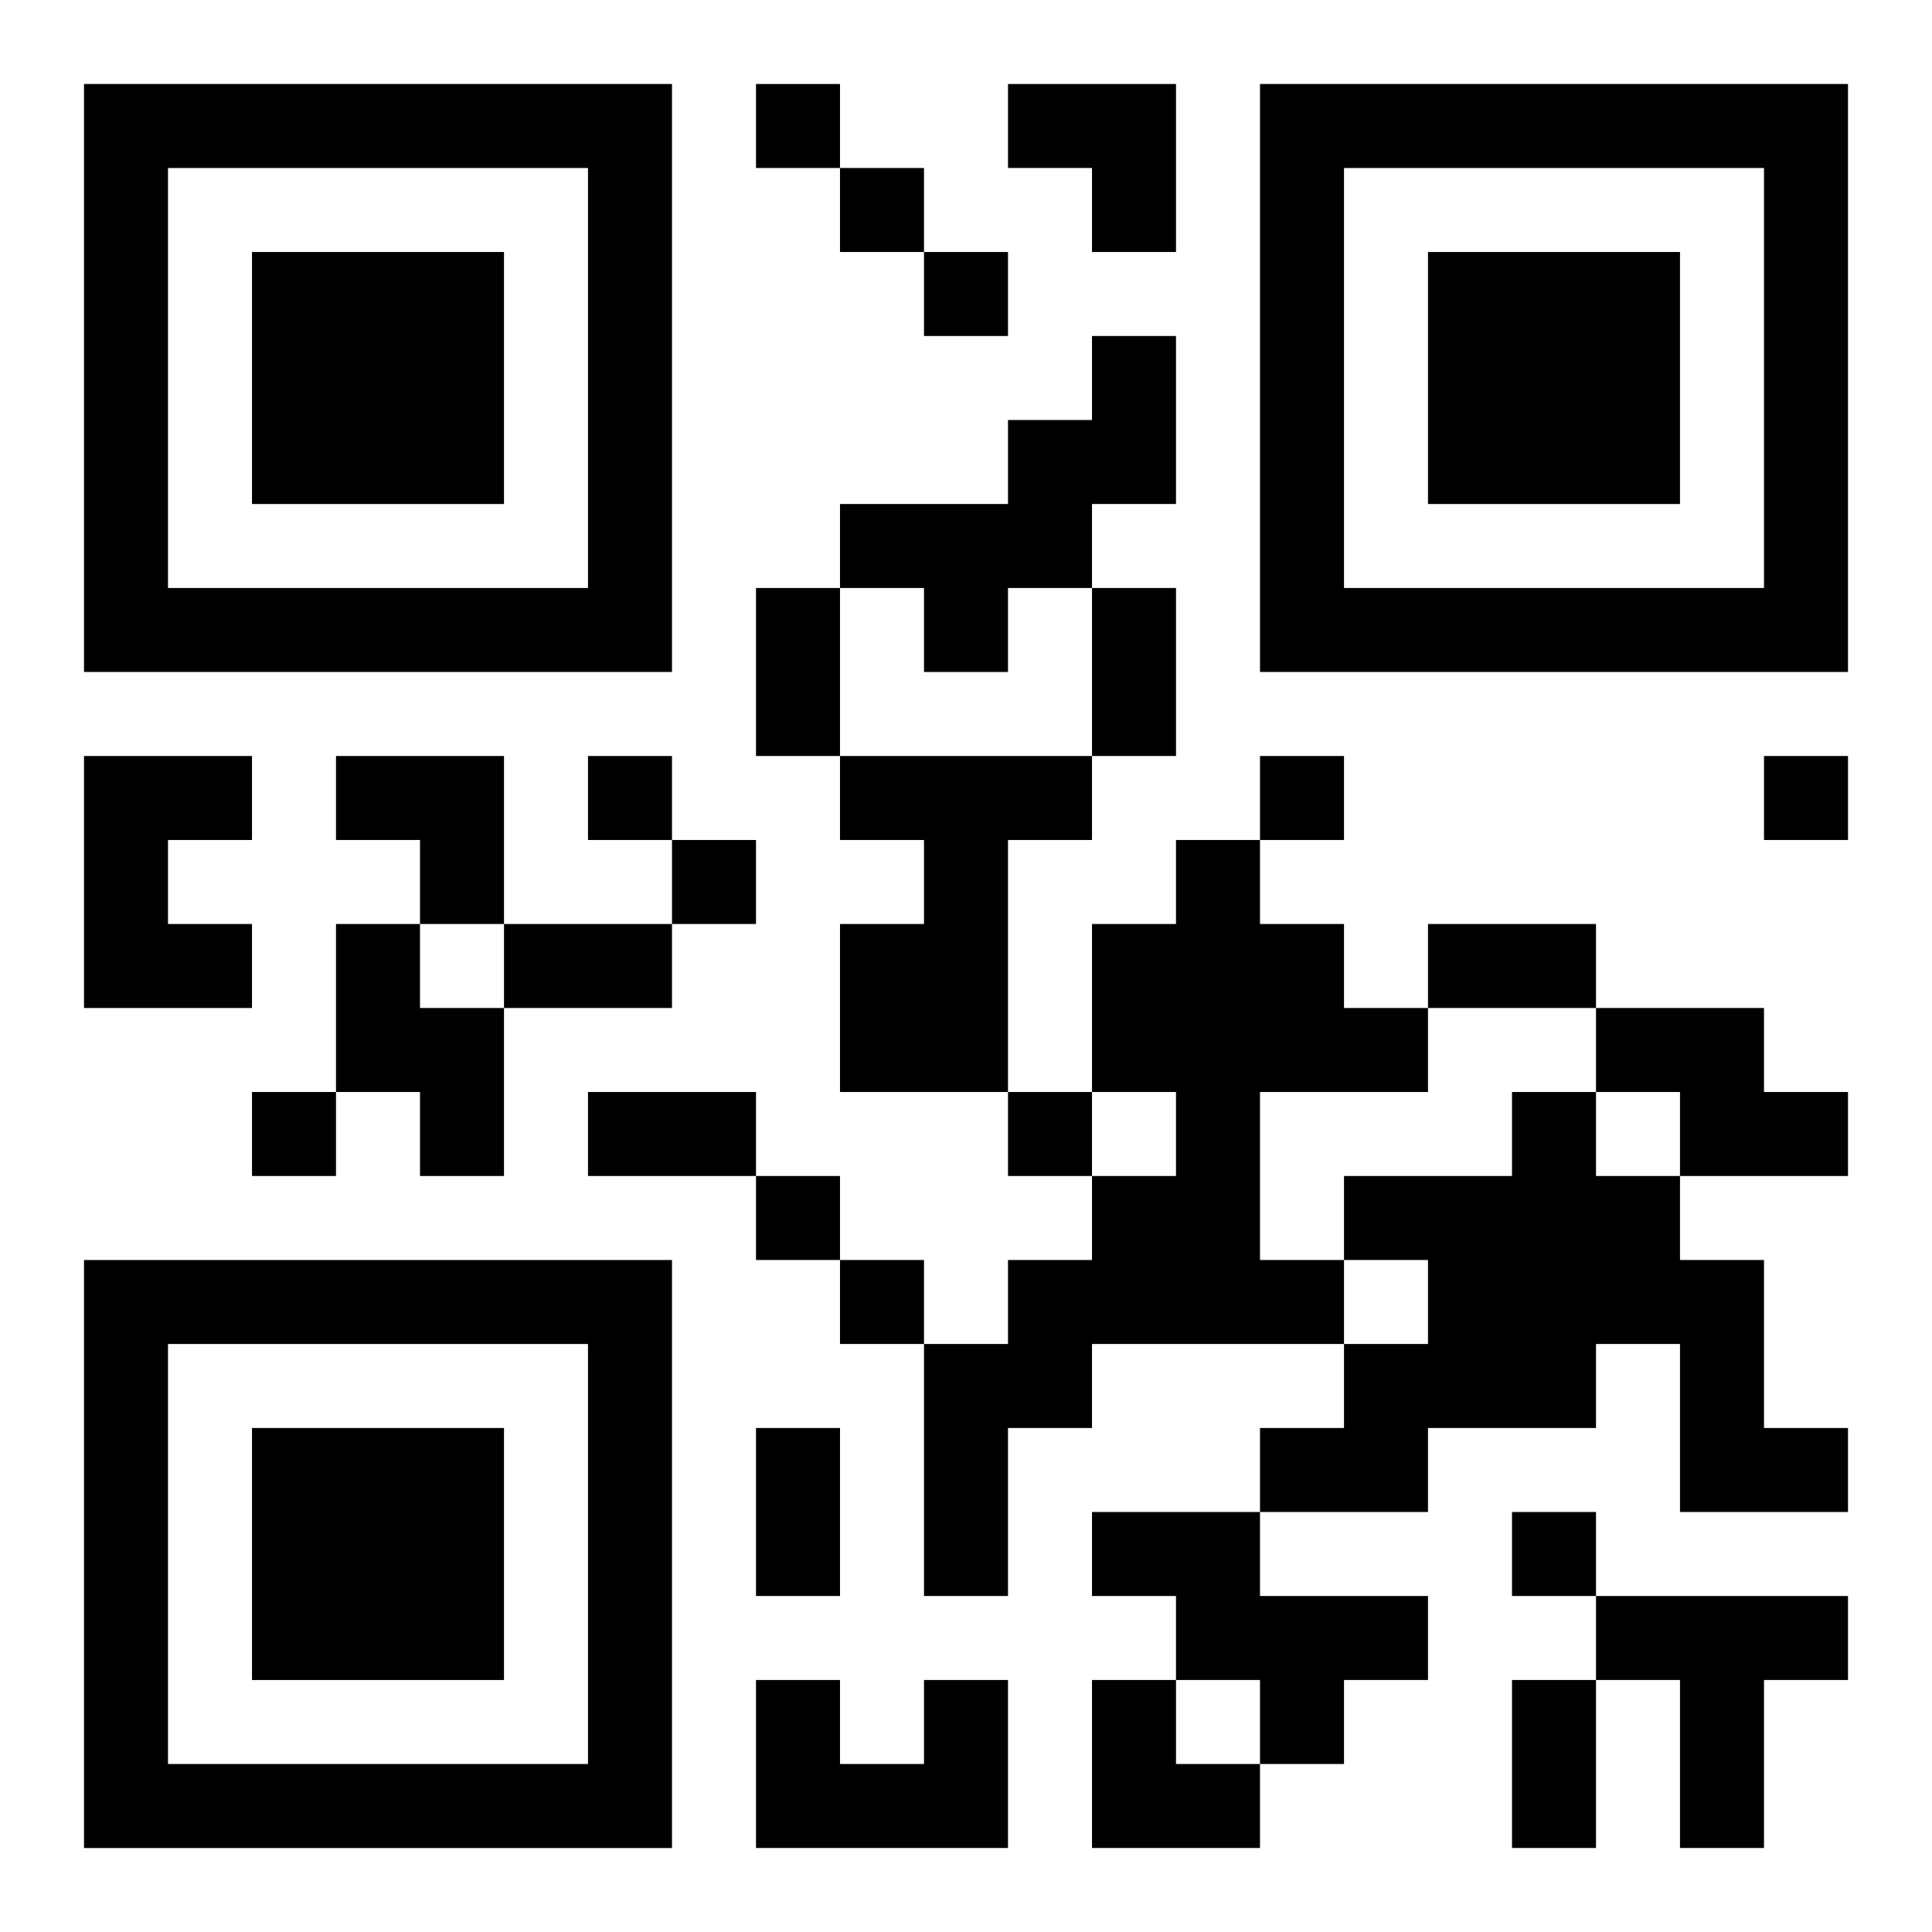
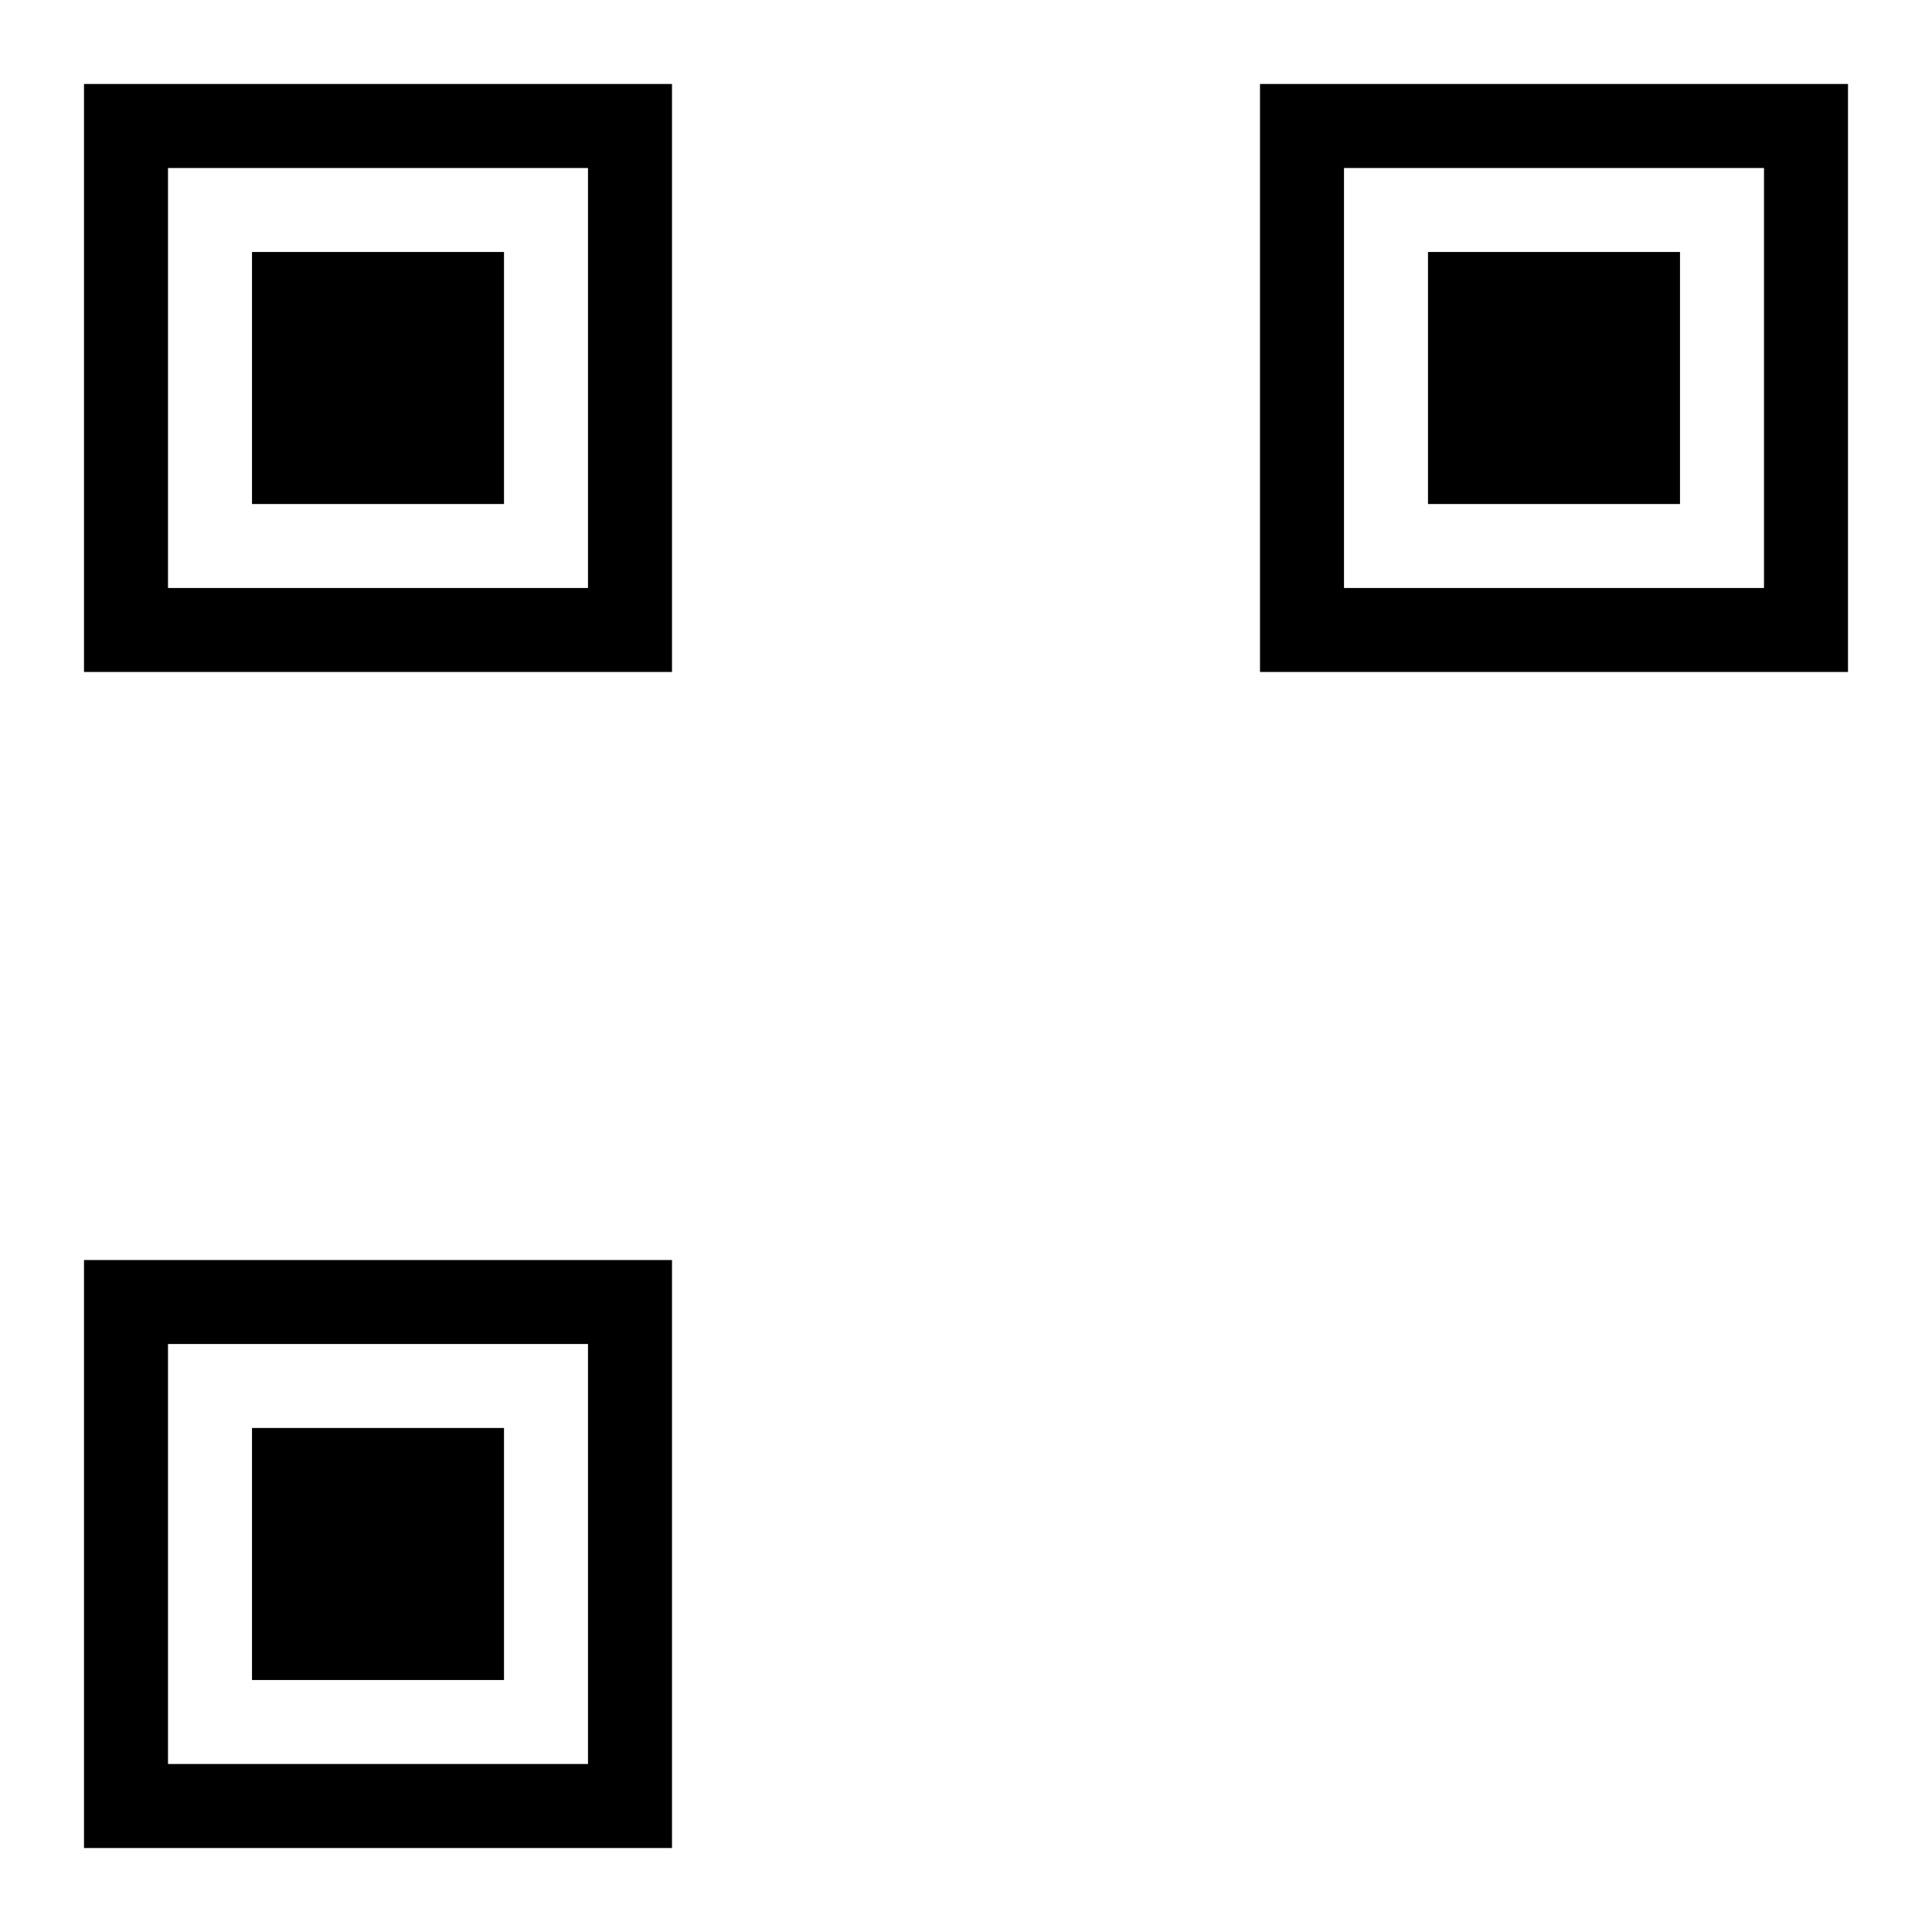
<svg xmlns="http://www.w3.org/2000/svg" xmlns:xlink="http://www.w3.org/1999/xlink" width="250" height="250" baseProfile="full" version="1.1" viewBox="-1 -1 23 23">
  <symbol id="a">
    <path d="m0 7v7h7v-7h-7zm1 1h5v5h-5v-5zm1 1v3h3v-3h-3z" />
  </symbol>
  <use y="-7" xlink:href="#a" />
  <use y="7" xlink:href="#a" />
  <use x="14" y="-7" xlink:href="#a" />
-   <path d="m12 3h1v2h-1v1h-1v1h-1v-1h-1v-1h2v-1h1v-1m-12 5h2v1h-1v1h1v1h-2v-3m9 0h3v1h-1v3h-2v-2h1v-1h-1v-1m4 1h1v1h1v1h1v1h-2v2h1v1h-3v1h-1v2h-1v-3h1v-1h1v-1h1v-1h-1v-2h1v-1m-10 1h1v1h1v2h-1v-1h-1v-2m15 1h2v1h1v1h-2v-1h-1v-1m-1 1h1v1h1v1h1v2h1v1h-2v-2h-1v1h-2v1h-2v-1h1v-1h1v-1h-1v-1h2v-1m-5 5h2v1h2v1h-1v1h-1v-1h-1v-1h-1v-1m6 1h3v1h-1v2h-1v-2h-1v-1m-8 1h1v2h-3v-2h1v1h1v-1m-2-19v1h1v-1h-1m1 1v1h1v-1h-1m1 1v1h1v-1h-1m-4 6v1h1v-1h-1m8 0v1h1v-1h-1m6 0v1h1v-1h-1m-13 1v1h1v-1h-1m-5 3v1h1v-1h-1m9 0v1h1v-1h-1m-3 1v1h1v-1h-1m1 1v1h1v-1h-1m8 3v1h1v-1h-1m-9-11h1v2h-1v-2m4 0h1v2h-1v-2m-7 4h2v1h-2v-1m11 0h2v1h-2v-1m-10 2h2v1h-2v-1m2 4h1v2h-1v-2m9 3h1v2h-1v-2m-6-19h2v2h-1v-1h-1zm-8 8h2v2h-1v-1h-1zm9 11h1v1h1v1h-2z" />
</svg>